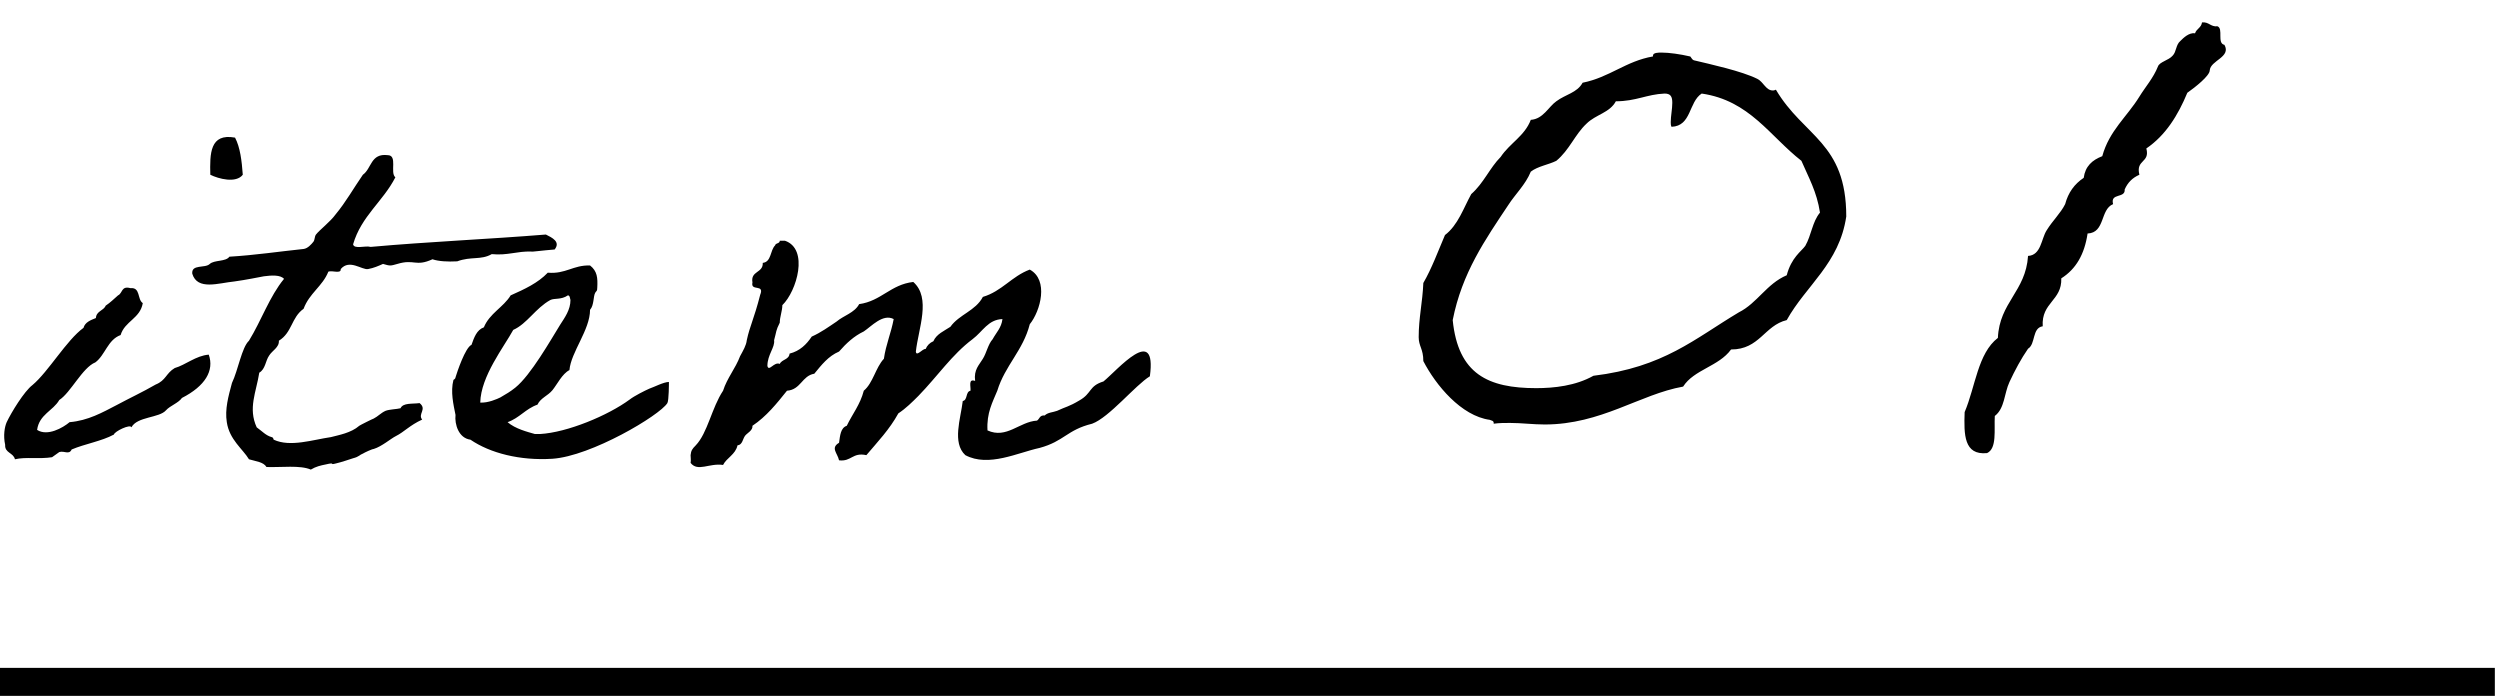
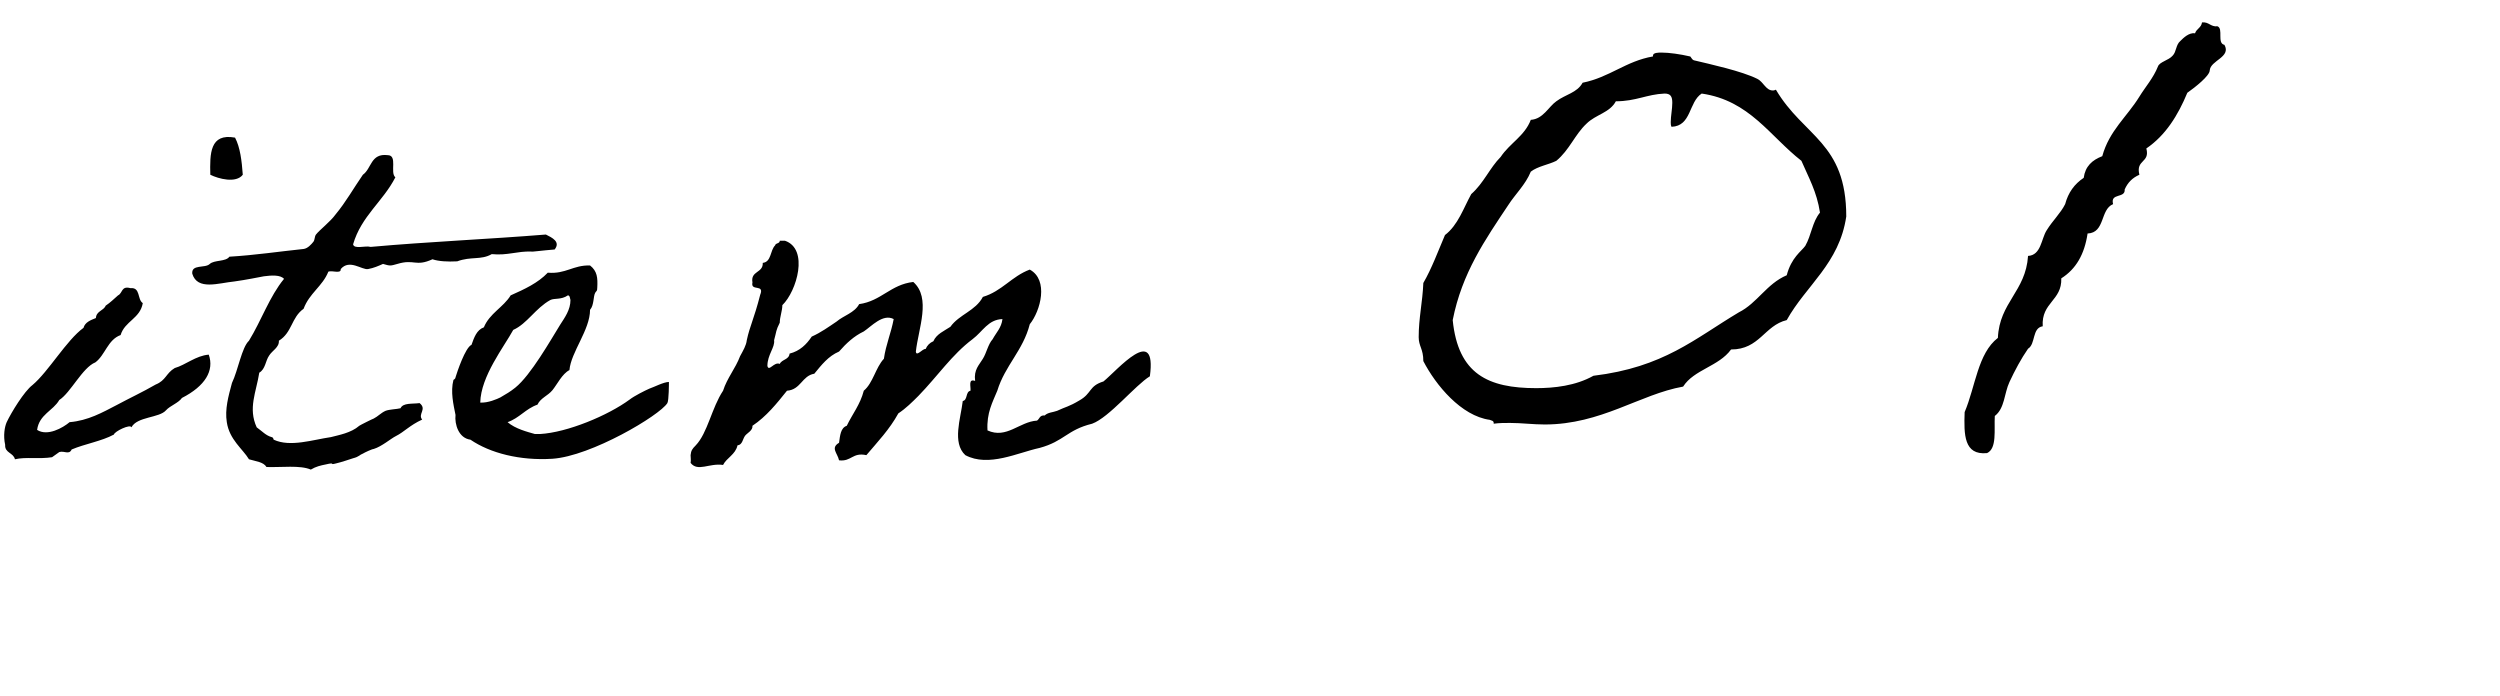
<svg xmlns="http://www.w3.org/2000/svg" width="97" height="27" viewBox="0 0 97 27" fill="none">
  <path d="M6.44 15.92C6.18 16.22 5.32 16.16 5.1 16.58C5.06 16.44 4.44 16.74 4.42 16.86C3.94 17.12 3.3 17.22 2.78 17.44C2.68 17.66 2.5 17.48 2.3 17.54C2.26 17.56 2.06 17.72 2.02 17.74C1.52 17.82 1 17.72 0.58 17.82C0.52 17.56 0.18 17.58 0.2 17.26C0.12 16.9 0.18 16.56 0.26 16.38C0.44 16 0.94 15.18 1.26 14.94C1.88 14.42 2.58 13.2 3.24 12.72C3.3 12.5 3.52 12.42 3.72 12.34C3.74 12.06 4.02 12.06 4.1 11.86C4.28 11.74 4.42 11.6 4.58 11.46C4.76 11.38 4.7 11.08 5.06 11.18C5.46 11.14 5.32 11.62 5.54 11.76C5.44 12.36 4.84 12.46 4.68 13C4.18 13.18 4.08 13.78 3.7 14.06C3.2 14.26 2.74 15.24 2.3 15.52C2.06 15.94 1.52 16.08 1.44 16.68C1.84 16.94 2.44 16.6 2.7 16.38C3.42 16.32 3.98 16 4.52 15.72C5.04 15.44 5.52 15.22 6.04 14.92C6.44 14.76 6.44 14.48 6.78 14.28C7.2 14.16 7.6 13.8 8.1 13.76C8.32 14.38 7.96 14.98 7.06 15.44C6.92 15.64 6.6 15.74 6.44 15.92ZM8.16 6.78C8.14 5.96 8.14 5.16 9.12 5.34C9.32 5.72 9.38 6.24 9.42 6.78C9.16 7.12 8.48 6.94 8.16 6.78ZM16.28 15.64C16.58 15.88 16.2 16.06 16.38 16.28C15.9 16.5 15.68 16.76 15.36 16.92C15.16 17.02 14.82 17.32 14.5 17.42C14.44 17.42 14.14 17.56 14.08 17.6C13.96 17.64 13.94 17.72 13.7 17.78C13.58 17.82 13.22 17.94 13.04 17.98C12.74 18.06 13.06 17.92 12.64 18.02C12.44 18.06 12.26 18.1 12.06 18.22C11.64 18.04 10.92 18.14 10.34 18.12C10.22 17.92 9.92 17.9 9.66 17.82C9.42 17.42 8.9 17.06 8.8 16.38C8.72 15.88 8.86 15.38 9 14.86C9.24 14.36 9.38 13.48 9.66 13.22C10.14 12.44 10.46 11.5 11.02 10.82C10.88 10.66 10.54 10.68 10.24 10.72C10.02 10.76 9.54 10.86 9.1 10.92C8.48 10.98 7.66 11.28 7.46 10.62C7.42 10.24 7.96 10.42 8.14 10.24C8.32 10.08 8.76 10.16 8.9 9.96C9.9 9.9 10.82 9.76 11.78 9.66C11.94 9.64 12.08 9.48 12.16 9.38C12.22 9.3 12.2 9.18 12.26 9.1C12.4 8.92 12.82 8.6 13.02 8.32C13.42 7.84 13.72 7.3 14.08 6.78C14.42 6.54 14.38 5.94 15.04 6.02C15.44 6.02 15.12 6.7 15.34 6.88C14.86 7.82 14.02 8.38 13.7 9.48C13.74 9.68 14.18 9.52 14.38 9.58C16.6 9.38 18.96 9.28 21.18 9.1C21.42 9.22 21.76 9.38 21.52 9.68C21.02 9.72 20.6 9.78 20.62 9.76C20.06 9.74 19.7 9.92 19.08 9.86C18.66 10.1 18.28 9.94 17.74 10.14C17.36 10.16 17.02 10.14 16.78 10.06C16.12 10.36 16.08 10.04 15.42 10.24C15.14 10.32 15.14 10.32 14.86 10.24C14.68 10.32 14.5 10.4 14.28 10.44C14.04 10.48 13.56 10.04 13.22 10.44C13.24 10.64 12.88 10.48 12.74 10.54C12.52 11.1 12 11.38 11.78 11.98C11.3 12.32 11.34 12.9 10.82 13.22C10.84 13.48 10.56 13.6 10.44 13.8C10.3 14 10.3 14.32 10.06 14.46C9.94 15.22 9.62 15.84 9.96 16.58C10.18 16.74 10.32 16.9 10.54 16.96C10.62 16.98 10.6 17.04 10.62 17.06C11.26 17.36 12.14 17.06 12.84 16.96C13.14 16.88 13.62 16.8 13.94 16.52C13.96 16.5 14.48 16.24 14.5 16.24C14.66 16.16 14.78 16.02 14.96 15.94C15.12 15.88 15.38 15.88 15.54 15.84C15.64 15.62 16 15.68 16.28 15.64ZM25.954 14.82C25.954 14.86 25.954 15.54 25.894 15.64C25.594 16.12 22.934 17.7 21.434 17.8C20.174 17.88 19.014 17.58 18.254 17.06C17.794 17 17.634 16.46 17.674 16.1C17.594 15.7 17.474 15.2 17.594 14.74C17.594 14.74 17.674 14.7 17.674 14.64C17.734 14.44 18.054 13.48 18.294 13.38C18.394 13.1 18.494 12.8 18.774 12.7C18.994 12.16 19.534 11.92 19.814 11.46C20.354 11.22 20.874 10.98 21.254 10.58C21.954 10.64 22.234 10.28 22.894 10.3C23.174 10.52 23.194 10.78 23.174 11.16C23.174 11.32 23.134 11.28 23.094 11.36C23.014 11.5 23.054 11.84 22.894 12.02C22.894 12.8 22.154 13.66 22.094 14.36C21.814 14.5 21.614 14.92 21.434 15.14C21.254 15.36 20.974 15.44 20.854 15.7C20.394 15.86 20.154 16.22 19.694 16.38C19.994 16.64 20.474 16.76 20.754 16.84H20.954C22.014 16.78 23.594 16.12 24.434 15.5C24.614 15.36 25.014 15.16 25.194 15.08C25.374 15.02 25.754 14.82 25.954 14.82ZM22.034 11.46C21.774 11.64 21.514 11.56 21.354 11.64C20.774 11.96 20.454 12.56 19.914 12.8C19.554 13.46 18.654 14.6 18.634 15.62C18.934 15.64 19.294 15.48 19.414 15.42C19.654 15.28 19.794 15.2 19.994 15.04C20.594 14.56 21.374 13.18 21.734 12.6C21.914 12.32 22.134 12.02 22.134 11.64C22.114 11.58 22.114 11.46 22.034 11.46ZM44.615 14.6C44.055 14.94 43.035 16.2 42.375 16.44C41.395 16.68 41.295 17.12 40.335 17.38C39.495 17.56 38.355 18.14 37.455 17.66C36.935 17.18 37.275 16.24 37.355 15.56C37.555 15.52 37.455 15.2 37.655 15.16C37.675 15 37.555 14.68 37.835 14.78C37.775 14.34 37.995 14.16 38.135 13.92C38.275 13.7 38.335 13.36 38.515 13.16C38.655 12.9 38.855 12.72 38.895 12.38C38.335 12.4 38.135 12.86 37.735 13.16C36.935 13.76 36.375 14.6 35.635 15.36C35.395 15.6 35.155 15.84 34.855 16.04C34.515 16.66 34.055 17.14 33.615 17.66C33.075 17.54 33.035 17.92 32.555 17.86C32.495 17.58 32.215 17.38 32.555 17.18C32.595 16.9 32.615 16.6 32.855 16.52C33.075 16.06 33.375 15.7 33.515 15.16C33.875 14.86 33.975 14.26 34.295 13.92C34.375 13.36 34.575 12.92 34.675 12.38C34.255 12.16 33.815 12.66 33.515 12.86C33.135 13.04 32.835 13.32 32.555 13.64C32.135 13.82 31.875 14.16 31.595 14.5C31.115 14.58 31.075 15.12 30.535 15.16C30.135 15.66 29.735 16.16 29.195 16.52C29.215 16.7 28.995 16.8 28.915 16.9C28.815 17.02 28.815 17.26 28.615 17.28C28.535 17.64 28.195 17.76 28.055 18.04C27.515 17.96 27.075 18.32 26.795 17.96C26.815 17.86 26.795 17.76 26.795 17.66C26.815 17.48 26.855 17.42 26.995 17.28C27.455 16.8 27.615 15.82 28.055 15.16C28.215 14.66 28.535 14.3 28.715 13.82C28.835 13.6 28.955 13.4 28.975 13.2C29.095 12.64 29.255 12.38 29.495 11.44C29.675 11 29.115 11.32 29.195 10.96C29.115 10.5 29.615 10.6 29.595 10.2C29.935 10.16 29.875 9.72 30.075 9.52C30.095 9.42 30.255 9.46 30.255 9.34H30.455C31.395 9.66 30.915 11.3 30.355 11.84C30.355 12.06 30.255 12.3 30.255 12.52C30.095 12.84 30.135 12.84 30.035 13.2C30.075 13.48 29.775 13.76 29.775 14.2C29.835 14.44 30.035 14.02 30.255 14.12C30.335 13.94 30.615 13.96 30.635 13.72C31.035 13.62 31.295 13.36 31.495 13.06C31.855 12.9 32.155 12.68 32.455 12.48C32.735 12.24 33.155 12.14 33.335 11.8C34.195 11.68 34.555 11.04 35.435 10.94C36.135 11.56 35.635 12.74 35.535 13.64C35.555 13.86 35.795 13.52 35.915 13.54C35.975 13.4 36.075 13.3 36.215 13.24C36.335 12.96 36.635 12.84 36.875 12.68C37.215 12.2 37.855 12.06 38.135 11.52C38.875 11.3 39.255 10.72 39.955 10.46C40.695 10.86 40.375 12.06 39.955 12.58C39.695 13.6 38.995 14.18 38.695 15.16C38.515 15.6 38.275 16.02 38.315 16.7C39.055 17.04 39.555 16.36 40.235 16.32C40.335 16.26 40.335 16.1 40.535 16.12C40.655 16 40.855 16 41.015 15.94C41.355 15.78 41.475 15.78 41.875 15.54C42.375 15.26 42.235 14.98 42.815 14.8C43.355 14.36 44.895 12.54 44.615 14.6ZM61.405 3.21C62.455 3 63.085 2.37 64.135 2.19V2.16C64.135 2.04 64.345 2.04 64.465 2.04C64.765 2.04 65.185 2.1 65.575 2.19C65.605 2.19 65.635 2.31 65.725 2.34C66.355 2.49 67.585 2.76 68.185 3.06C68.425 3.18 68.515 3.51 68.785 3.51C68.815 3.51 68.845 3.51 68.905 3.48C69.985 5.31 71.635 5.52 71.635 8.4C71.365 10.23 70.075 11.07 69.325 12.42C68.455 12.63 68.275 13.56 67.165 13.56C66.685 14.22 65.725 14.34 65.305 15C63.625 15.3 62.125 16.47 59.935 16.47C59.485 16.47 59.035 16.41 58.585 16.41C58.375 16.41 58.165 16.41 57.955 16.44V16.41C57.955 16.32 57.865 16.32 57.805 16.29C56.695 16.14 55.705 14.94 55.225 14.01C55.225 13.53 55.045 13.44 55.045 13.08C55.045 12.33 55.195 11.73 55.225 10.98C55.555 10.41 55.795 9.75 56.065 9.12C56.575 8.73 56.785 8.07 57.085 7.53C57.565 7.11 57.805 6.51 58.225 6.09C58.585 5.55 59.155 5.28 59.395 4.65C59.875 4.62 60.085 4.14 60.385 3.93C60.745 3.66 61.195 3.6 61.405 3.21ZM64.585 3.63C63.895 3.66 63.475 3.93 62.695 3.93C62.455 4.38 61.915 4.44 61.555 4.8C61.105 5.22 60.895 5.82 60.385 6.24C60.085 6.39 59.665 6.45 59.395 6.66C59.185 7.17 58.795 7.53 58.525 7.95C57.625 9.3 56.725 10.59 56.365 12.42C56.575 14.52 57.745 15.06 59.605 15.06C60.295 15.06 61.135 14.97 61.825 14.58C64.555 14.25 65.755 13.14 67.465 12.12C68.185 11.76 68.545 11.01 69.325 10.68C69.505 9.99 69.895 9.75 70.045 9.54C70.285 9.12 70.315 8.61 70.615 8.25C70.495 7.44 70.165 6.87 69.895 6.24C68.665 5.28 67.885 3.9 66.025 3.63C65.515 3.96 65.635 4.89 64.855 4.92C64.825 4.86 64.825 4.8 64.825 4.74C64.825 4.5 64.885 4.23 64.885 3.99C64.885 3.75 64.825 3.63 64.585 3.63ZM86.038 1.02C86.278 1.11 86.008 1.68 86.308 1.74C86.578 2.22 85.768 2.34 85.738 2.73C85.738 2.94 85.168 3.39 84.868 3.6C84.508 4.47 84.028 5.25 83.278 5.76C83.428 6.33 82.858 6.18 83.008 6.78C82.738 6.9 82.558 7.08 82.438 7.35C82.468 7.71 81.868 7.47 81.988 7.92C81.478 8.13 81.688 9.03 80.998 9.06C80.878 9.87 80.548 10.44 79.978 10.8C80.008 11.67 79.198 11.73 79.258 12.66C78.838 12.72 78.988 13.35 78.688 13.53C78.418 13.92 78.178 14.37 77.968 14.82C77.758 15.27 77.788 15.84 77.398 16.14C77.368 16.68 77.488 17.4 77.098 17.58C76.198 17.67 76.198 16.86 76.228 15.99C76.648 15 76.738 13.71 77.518 13.11C77.578 11.73 78.598 11.31 78.688 9.93C79.198 9.9 79.198 9.27 79.408 8.94C79.648 8.55 79.948 8.28 80.128 7.92C80.248 7.47 80.488 7.14 80.848 6.9C80.908 6.45 81.178 6.21 81.568 6.06C81.838 5.07 82.528 4.53 83.008 3.75C83.248 3.36 83.548 3.03 83.728 2.58C83.788 2.4 84.148 2.34 84.298 2.16C84.448 2.01 84.418 1.74 84.598 1.59C84.718 1.47 84.928 1.26 85.168 1.29C85.228 1.11 85.408 1.08 85.438 0.87C85.708 0.84 85.768 1.05 86.038 1.02Z" fill="black" />
-   <rect y="25.913" width="96.8" height="1.087" fill="black" />
</svg>